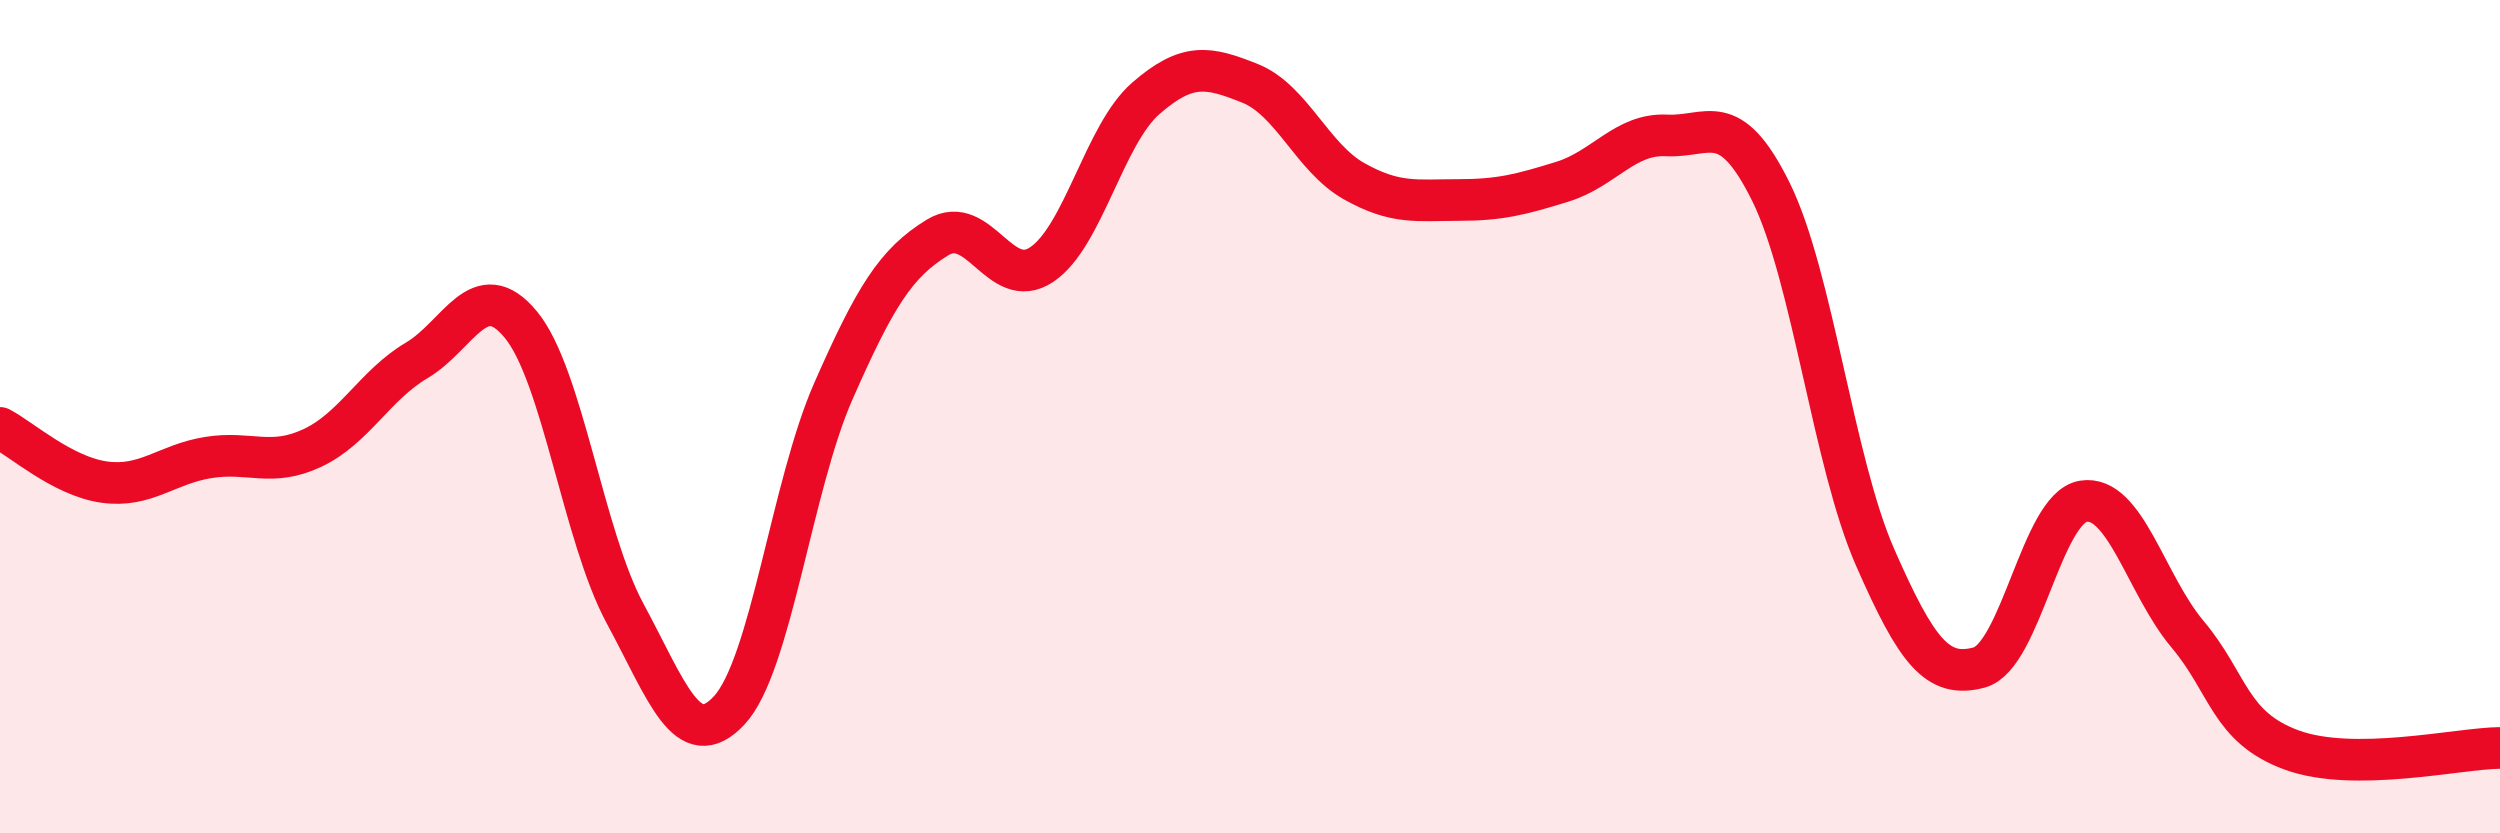
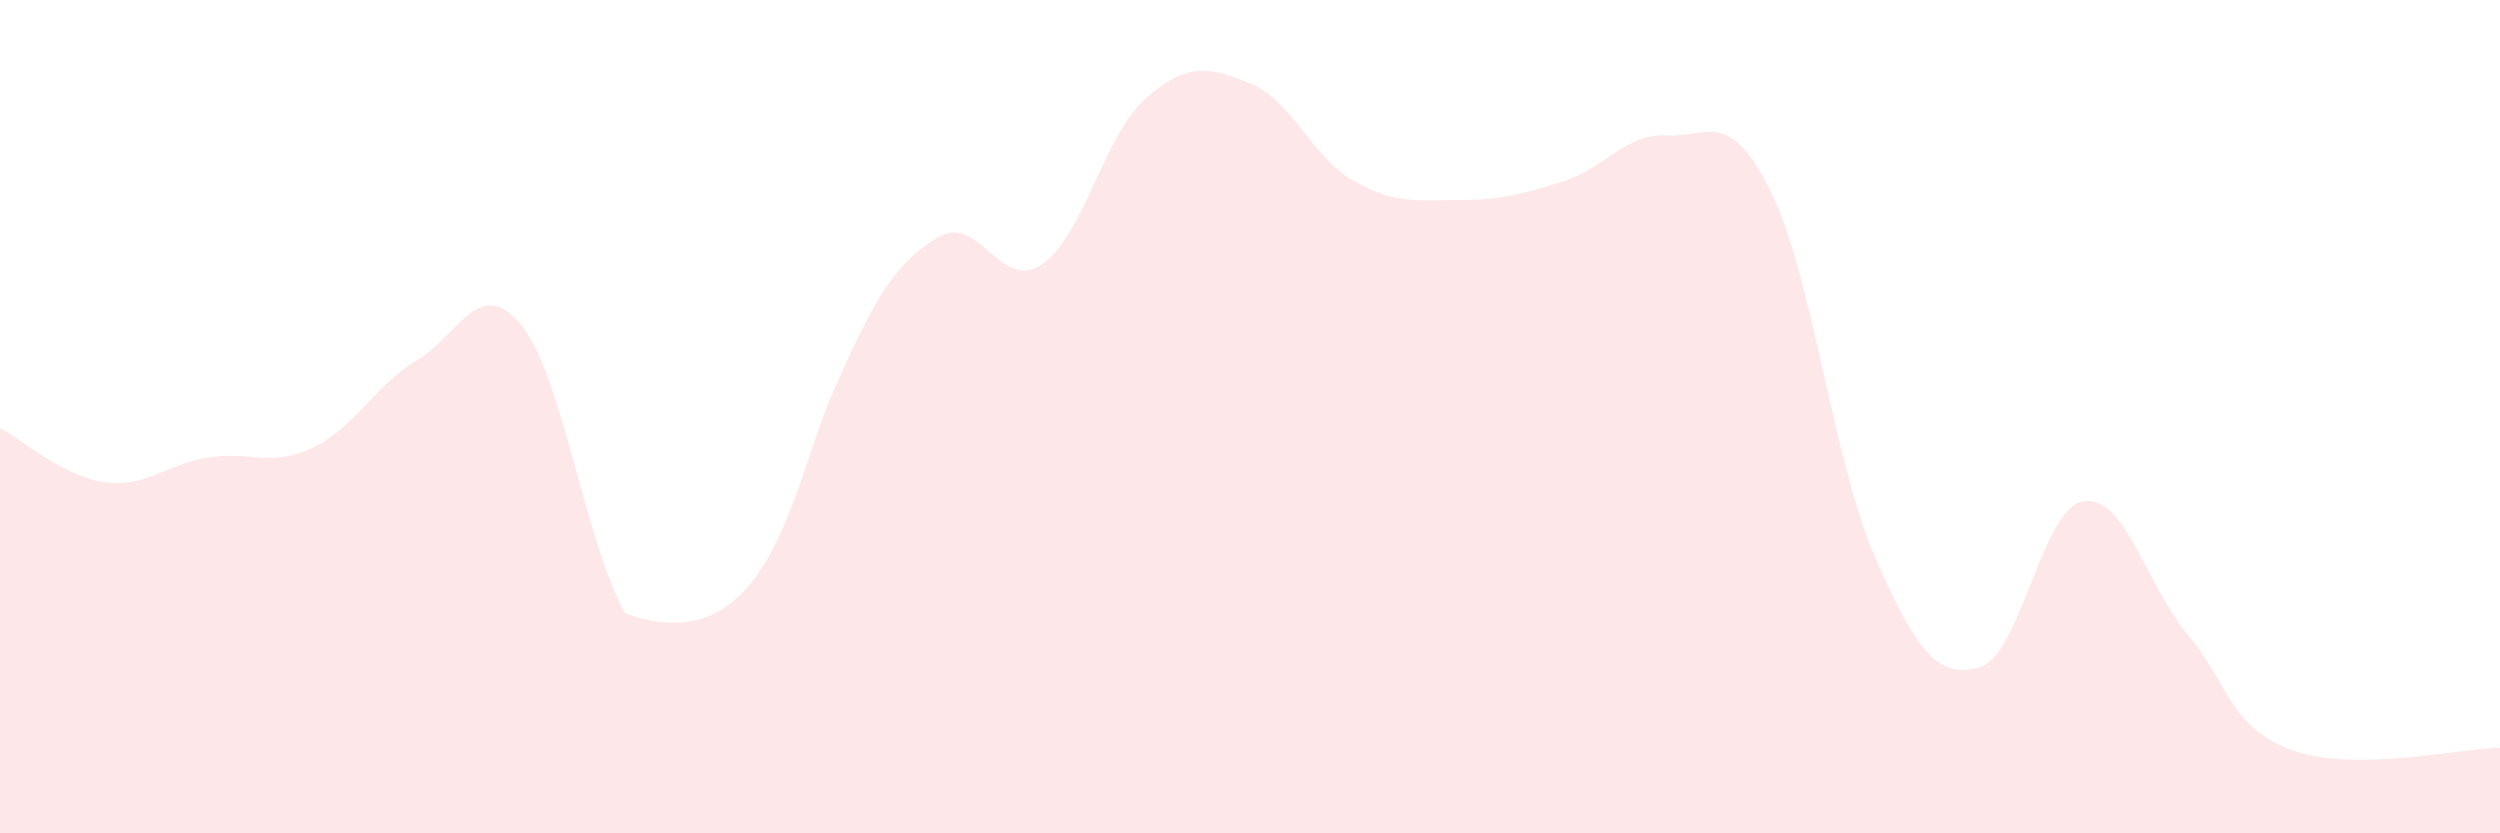
<svg xmlns="http://www.w3.org/2000/svg" width="60" height="20" viewBox="0 0 60 20">
-   <path d="M 0,10.27 C 0.5,10.53 1.5,11.43 2.5,11.57 C 3.5,11.71 4,11.14 5,10.98 C 6,10.82 6.5,11.22 7.5,10.75 C 8.5,10.28 9,9.24 10,8.65 C 11,8.06 11.5,6.58 12.5,7.79 C 13.5,9 14,12.87 15,14.72 C 16,16.57 16.5,18.12 17.5,17.05 C 18.5,15.98 19,11.66 20,9.39 C 21,7.12 21.5,6.31 22.5,5.7 C 23.5,5.09 24,7.02 25,6.35 C 26,5.68 26.5,3.23 27.5,2.36 C 28.5,1.49 29,1.6 30,2 C 31,2.4 31.5,3.79 32.5,4.35 C 33.5,4.91 34,4.8 35,4.8 C 36,4.8 36.5,4.67 37.5,4.36 C 38.5,4.05 39,3.2 40,3.25 C 41,3.3 41.5,2.58 42.5,4.6 C 43.5,6.62 44,11.09 45,13.37 C 46,15.65 46.5,16.29 47.5,16.02 C 48.5,15.75 49,12.19 50,12.03 C 51,11.87 51.5,14.03 52.5,15.22 C 53.5,16.41 53.5,17.45 55,18 C 56.5,18.55 59,17.96 60,17.95L60 20L0 20Z" fill="#EB0A25" opacity="0.1" stroke-linecap="round" stroke-linejoin="round" />
-   <path d="M 0,10.27 C 0.5,10.53 1.5,11.43 2.5,11.57 C 3.5,11.71 4,11.14 5,10.98 C 6,10.82 6.5,11.22 7.5,10.75 C 8.5,10.28 9,9.24 10,8.65 C 11,8.06 11.5,6.58 12.5,7.79 C 13.5,9 14,12.87 15,14.72 C 16,16.57 16.5,18.12 17.5,17.05 C 18.5,15.98 19,11.66 20,9.39 C 21,7.12 21.5,6.31 22.5,5.7 C 23.5,5.09 24,7.02 25,6.35 C 26,5.68 26.5,3.23 27.5,2.36 C 28.5,1.49 29,1.6 30,2 C 31,2.4 31.5,3.79 32.5,4.35 C 33.5,4.91 34,4.8 35,4.8 C 36,4.8 36.5,4.67 37.5,4.36 C 38.5,4.05 39,3.2 40,3.25 C 41,3.3 41.5,2.58 42.5,4.6 C 43.5,6.62 44,11.09 45,13.37 C 46,15.65 46.5,16.29 47.5,16.02 C 48.5,15.75 49,12.19 50,12.03 C 51,11.87 51.5,14.03 52.5,15.22 C 53.5,16.41 53.5,17.45 55,18 C 56.5,18.55 59,17.96 60,17.95" stroke="#EB0A25" stroke-width="1" fill="none" stroke-linecap="round" stroke-linejoin="round" />
+   <path d="M 0,10.27 C 0.5,10.53 1.5,11.43 2.5,11.57 C 3.5,11.71 4,11.14 5,10.98 C 6,10.82 6.5,11.22 7.5,10.75 C 8.5,10.28 9,9.24 10,8.65 C 11,8.06 11.5,6.58 12.5,7.79 C 13.5,9 14,12.87 15,14.72 C 18.5,15.98 19,11.66 20,9.39 C 21,7.12 21.5,6.31 22.5,5.7 C 23.5,5.09 24,7.02 25,6.35 C 26,5.68 26.5,3.23 27.5,2.36 C 28.5,1.49 29,1.6 30,2 C 31,2.4 31.5,3.79 32.5,4.35 C 33.5,4.91 34,4.8 35,4.8 C 36,4.8 36.5,4.67 37.5,4.36 C 38.5,4.05 39,3.2 40,3.25 C 41,3.3 41.5,2.58 42.5,4.6 C 43.5,6.62 44,11.09 45,13.37 C 46,15.65 46.5,16.29 47.5,16.02 C 48.5,15.75 49,12.19 50,12.03 C 51,11.87 51.5,14.03 52.5,15.22 C 53.5,16.41 53.5,17.45 55,18 C 56.5,18.55 59,17.96 60,17.95L60 20L0 20Z" fill="#EB0A25" opacity="0.1" stroke-linecap="round" stroke-linejoin="round" />
</svg>